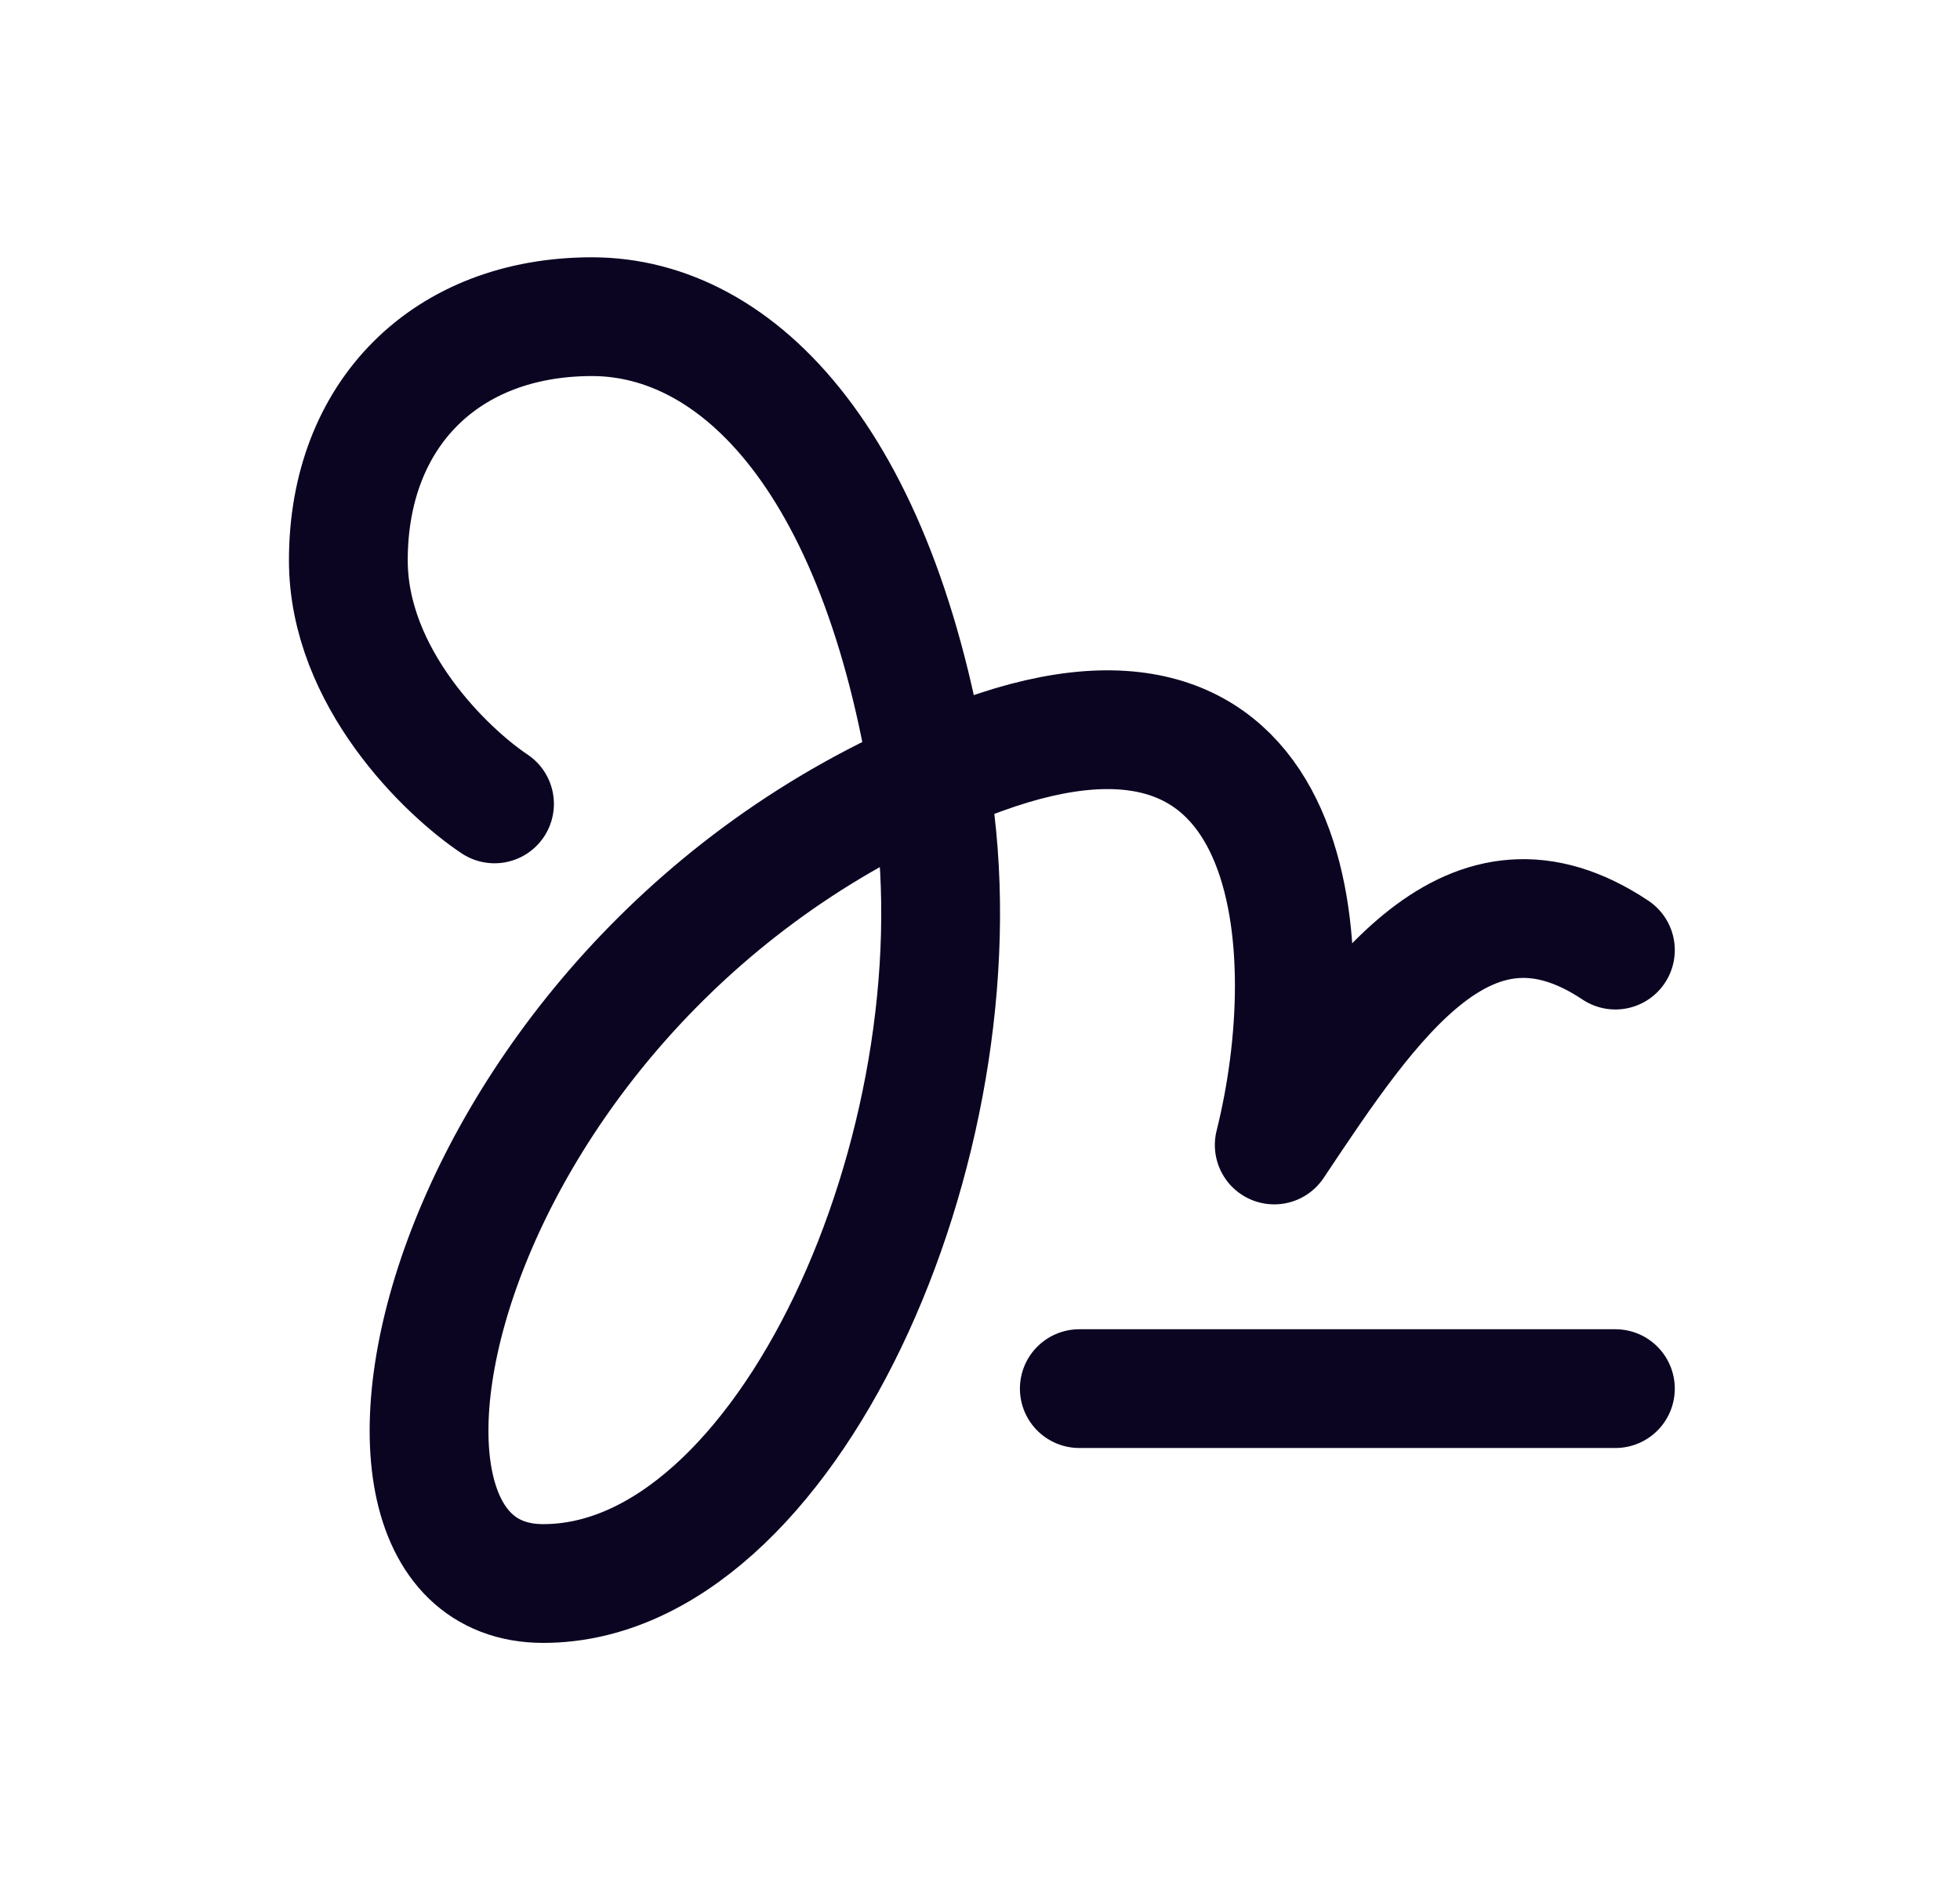
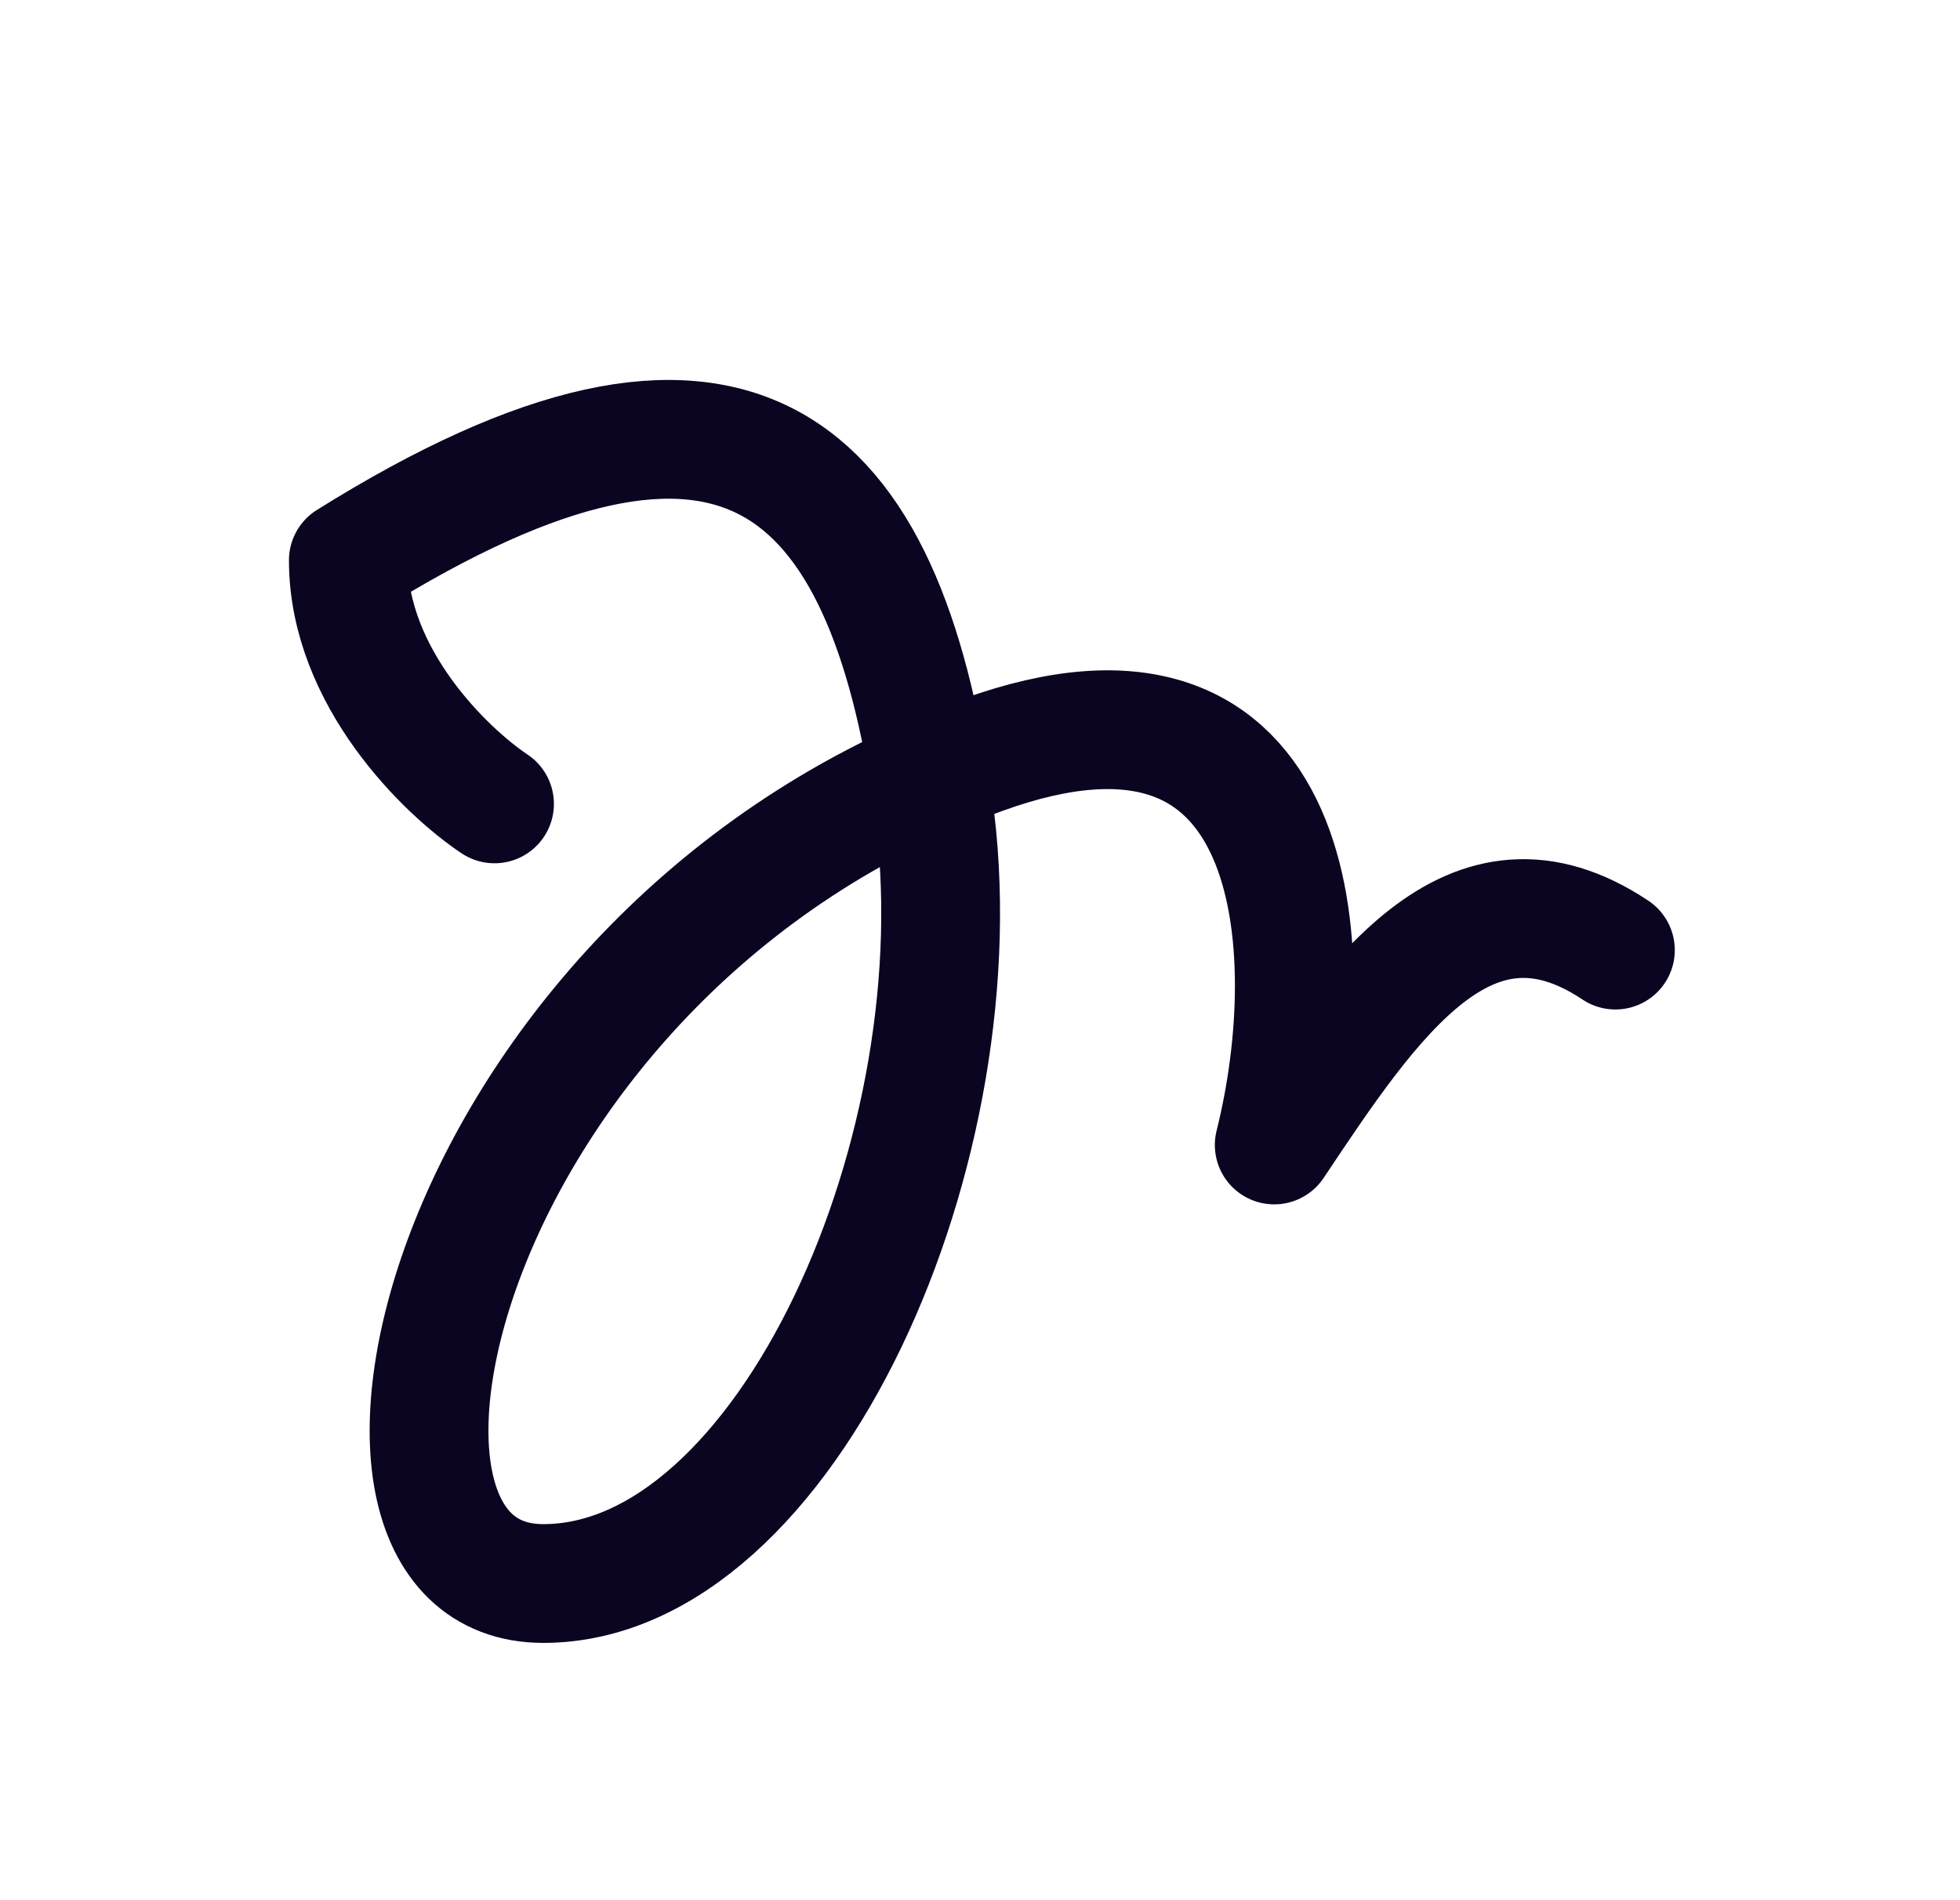
<svg xmlns="http://www.w3.org/2000/svg" width="33" height="32" viewBox="0 0 33 32" fill="none">
-   <path d="M8.326 13.538C7.506 12.991 5.865 11.405 5.865 9.436C5.865 6.974 7.506 5.333 9.967 5.333C12.429 5.333 14.89 7.795 15.711 13.538C16.531 19.282 13.249 26.667 9.147 26.667C5.044 26.667 7.506 16 16.531 12.718C21.942 10.75 22.275 16 21.454 19.282C23.095 16.82 24.736 14.359 27.198 16" stroke="#0B0522" stroke-width="2" stroke-linecap="round" stroke-linejoin="round" />
-   <path d="M18.172 23.385H27.198" stroke="#0B0522" stroke-width="2" stroke-linecap="round" stroke-linejoin="round" />
+   <path d="M8.326 13.538C7.506 12.991 5.865 11.405 5.865 9.436C12.429 5.333 14.89 7.795 15.711 13.538C16.531 19.282 13.249 26.667 9.147 26.667C5.044 26.667 7.506 16 16.531 12.718C21.942 10.75 22.275 16 21.454 19.282C23.095 16.82 24.736 14.359 27.198 16" stroke="#0B0522" stroke-width="2" stroke-linecap="round" stroke-linejoin="round" />
</svg>